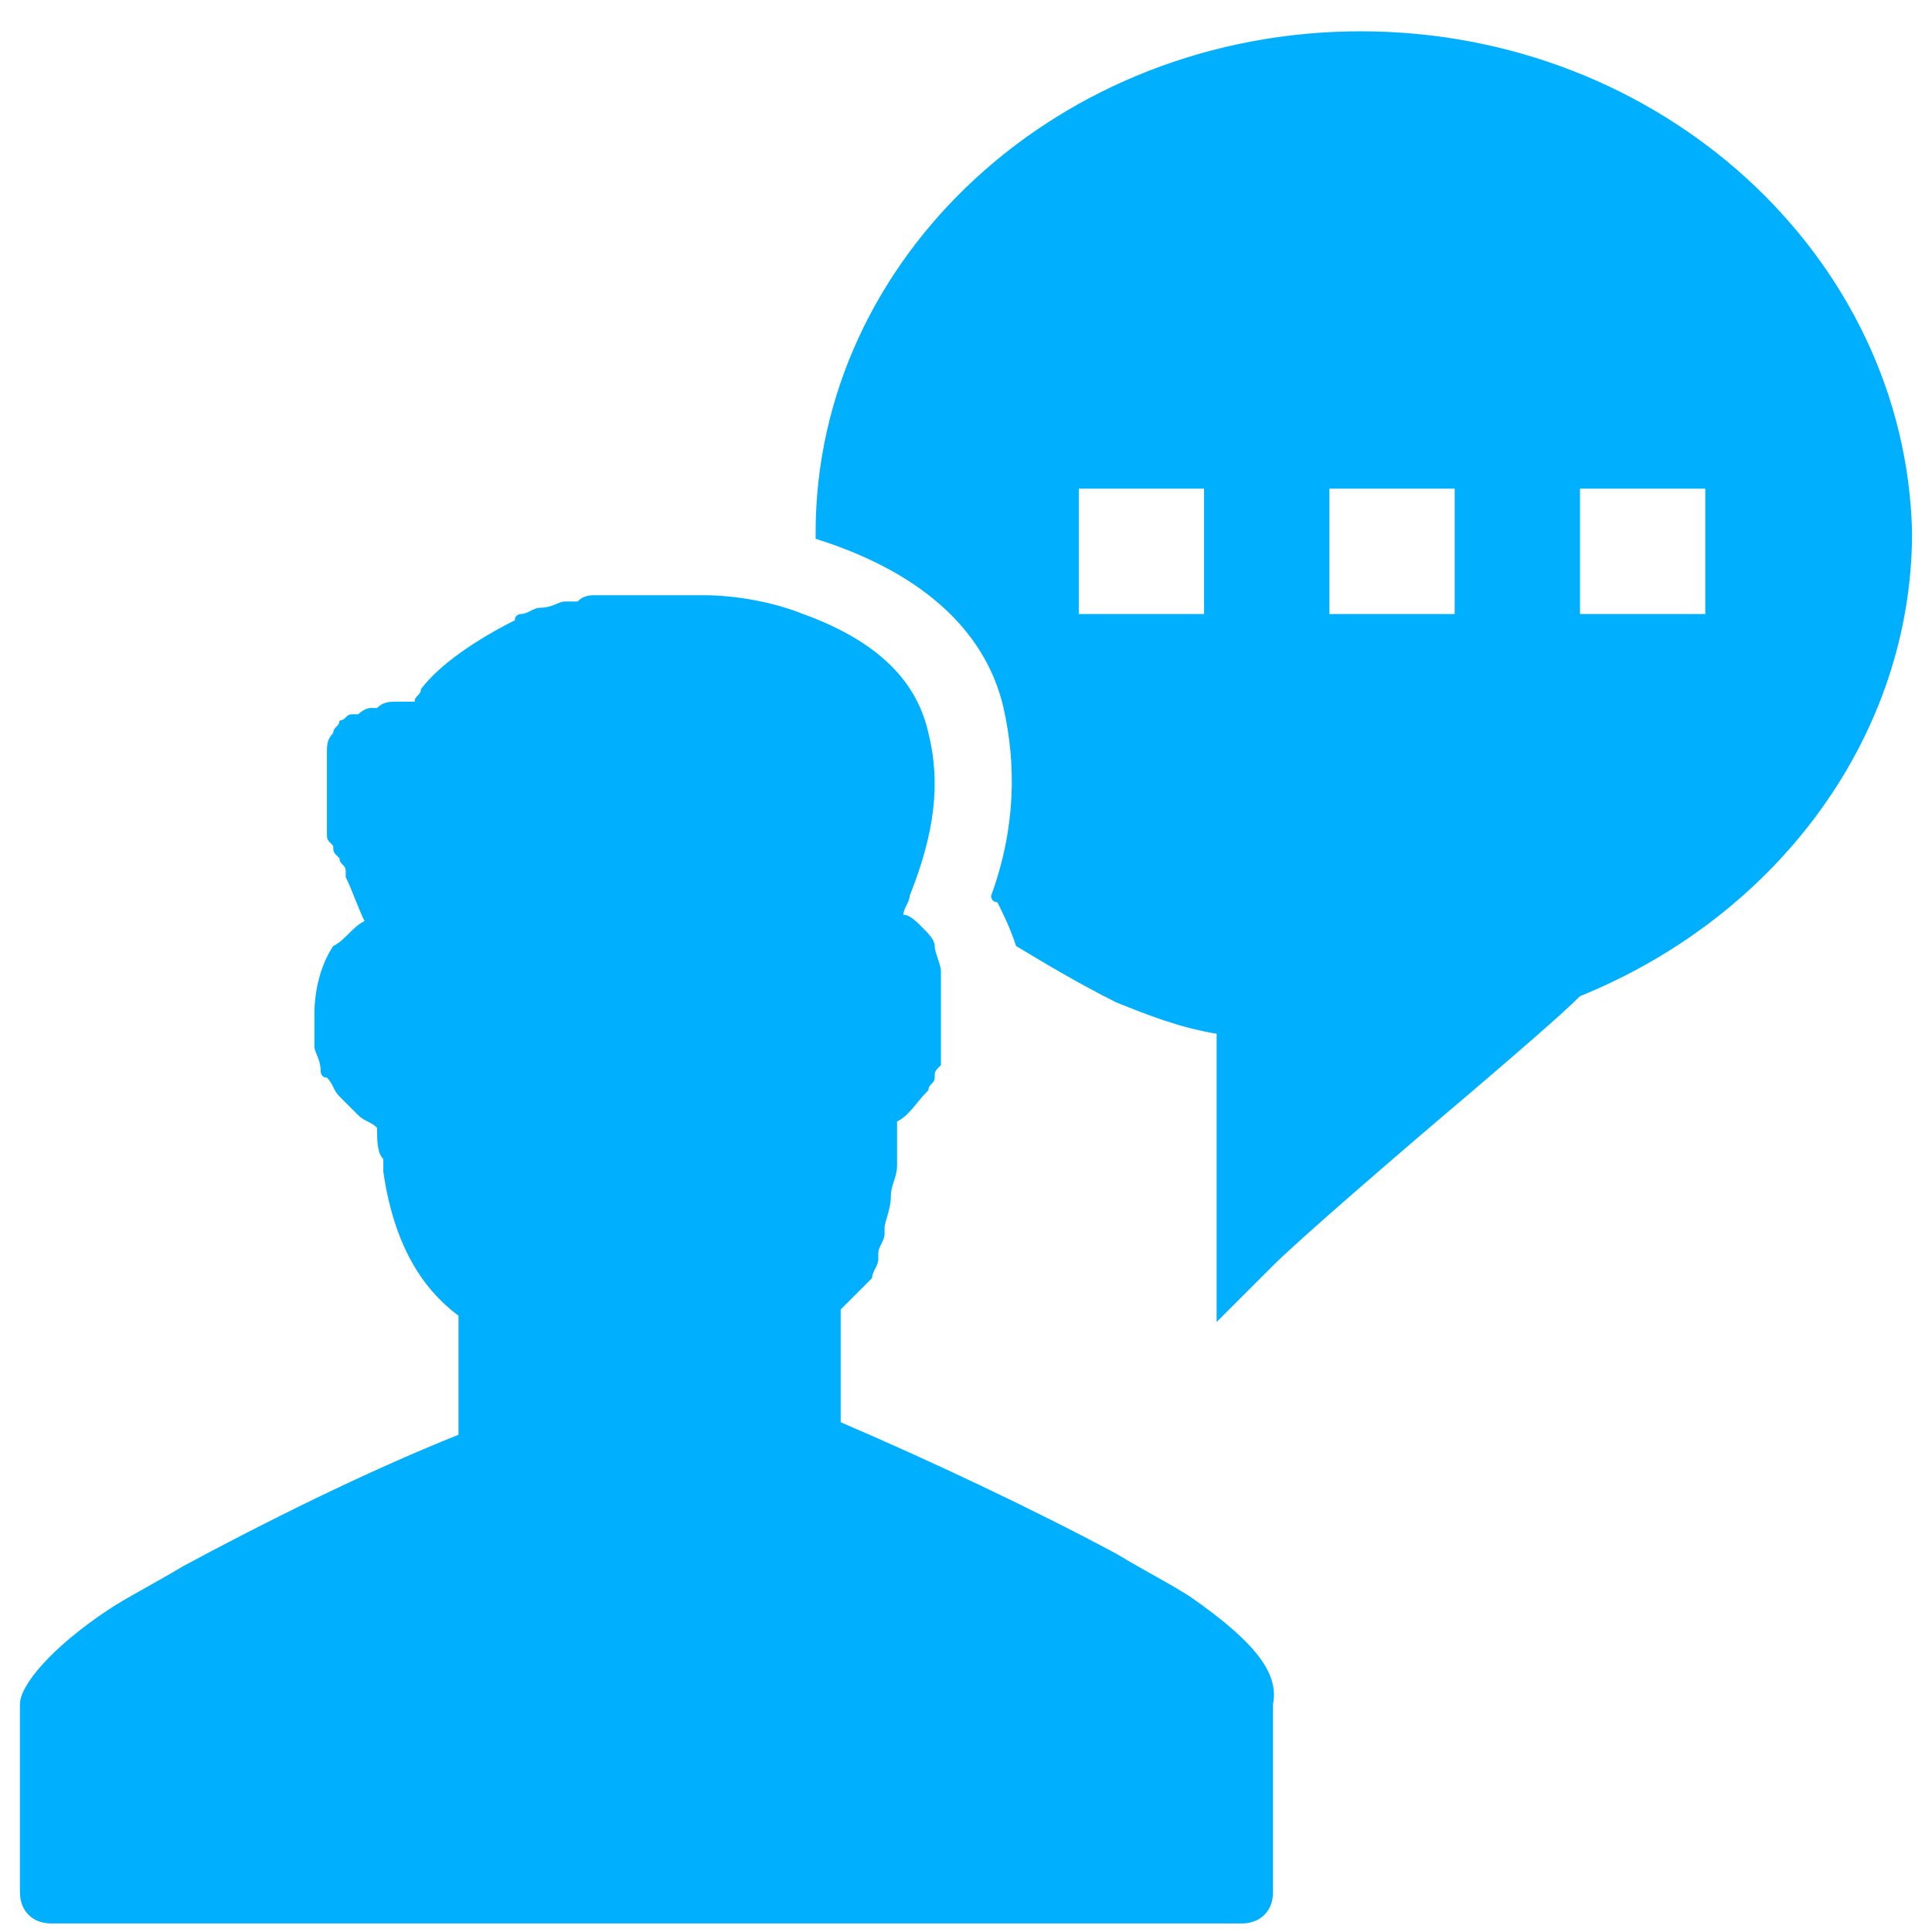
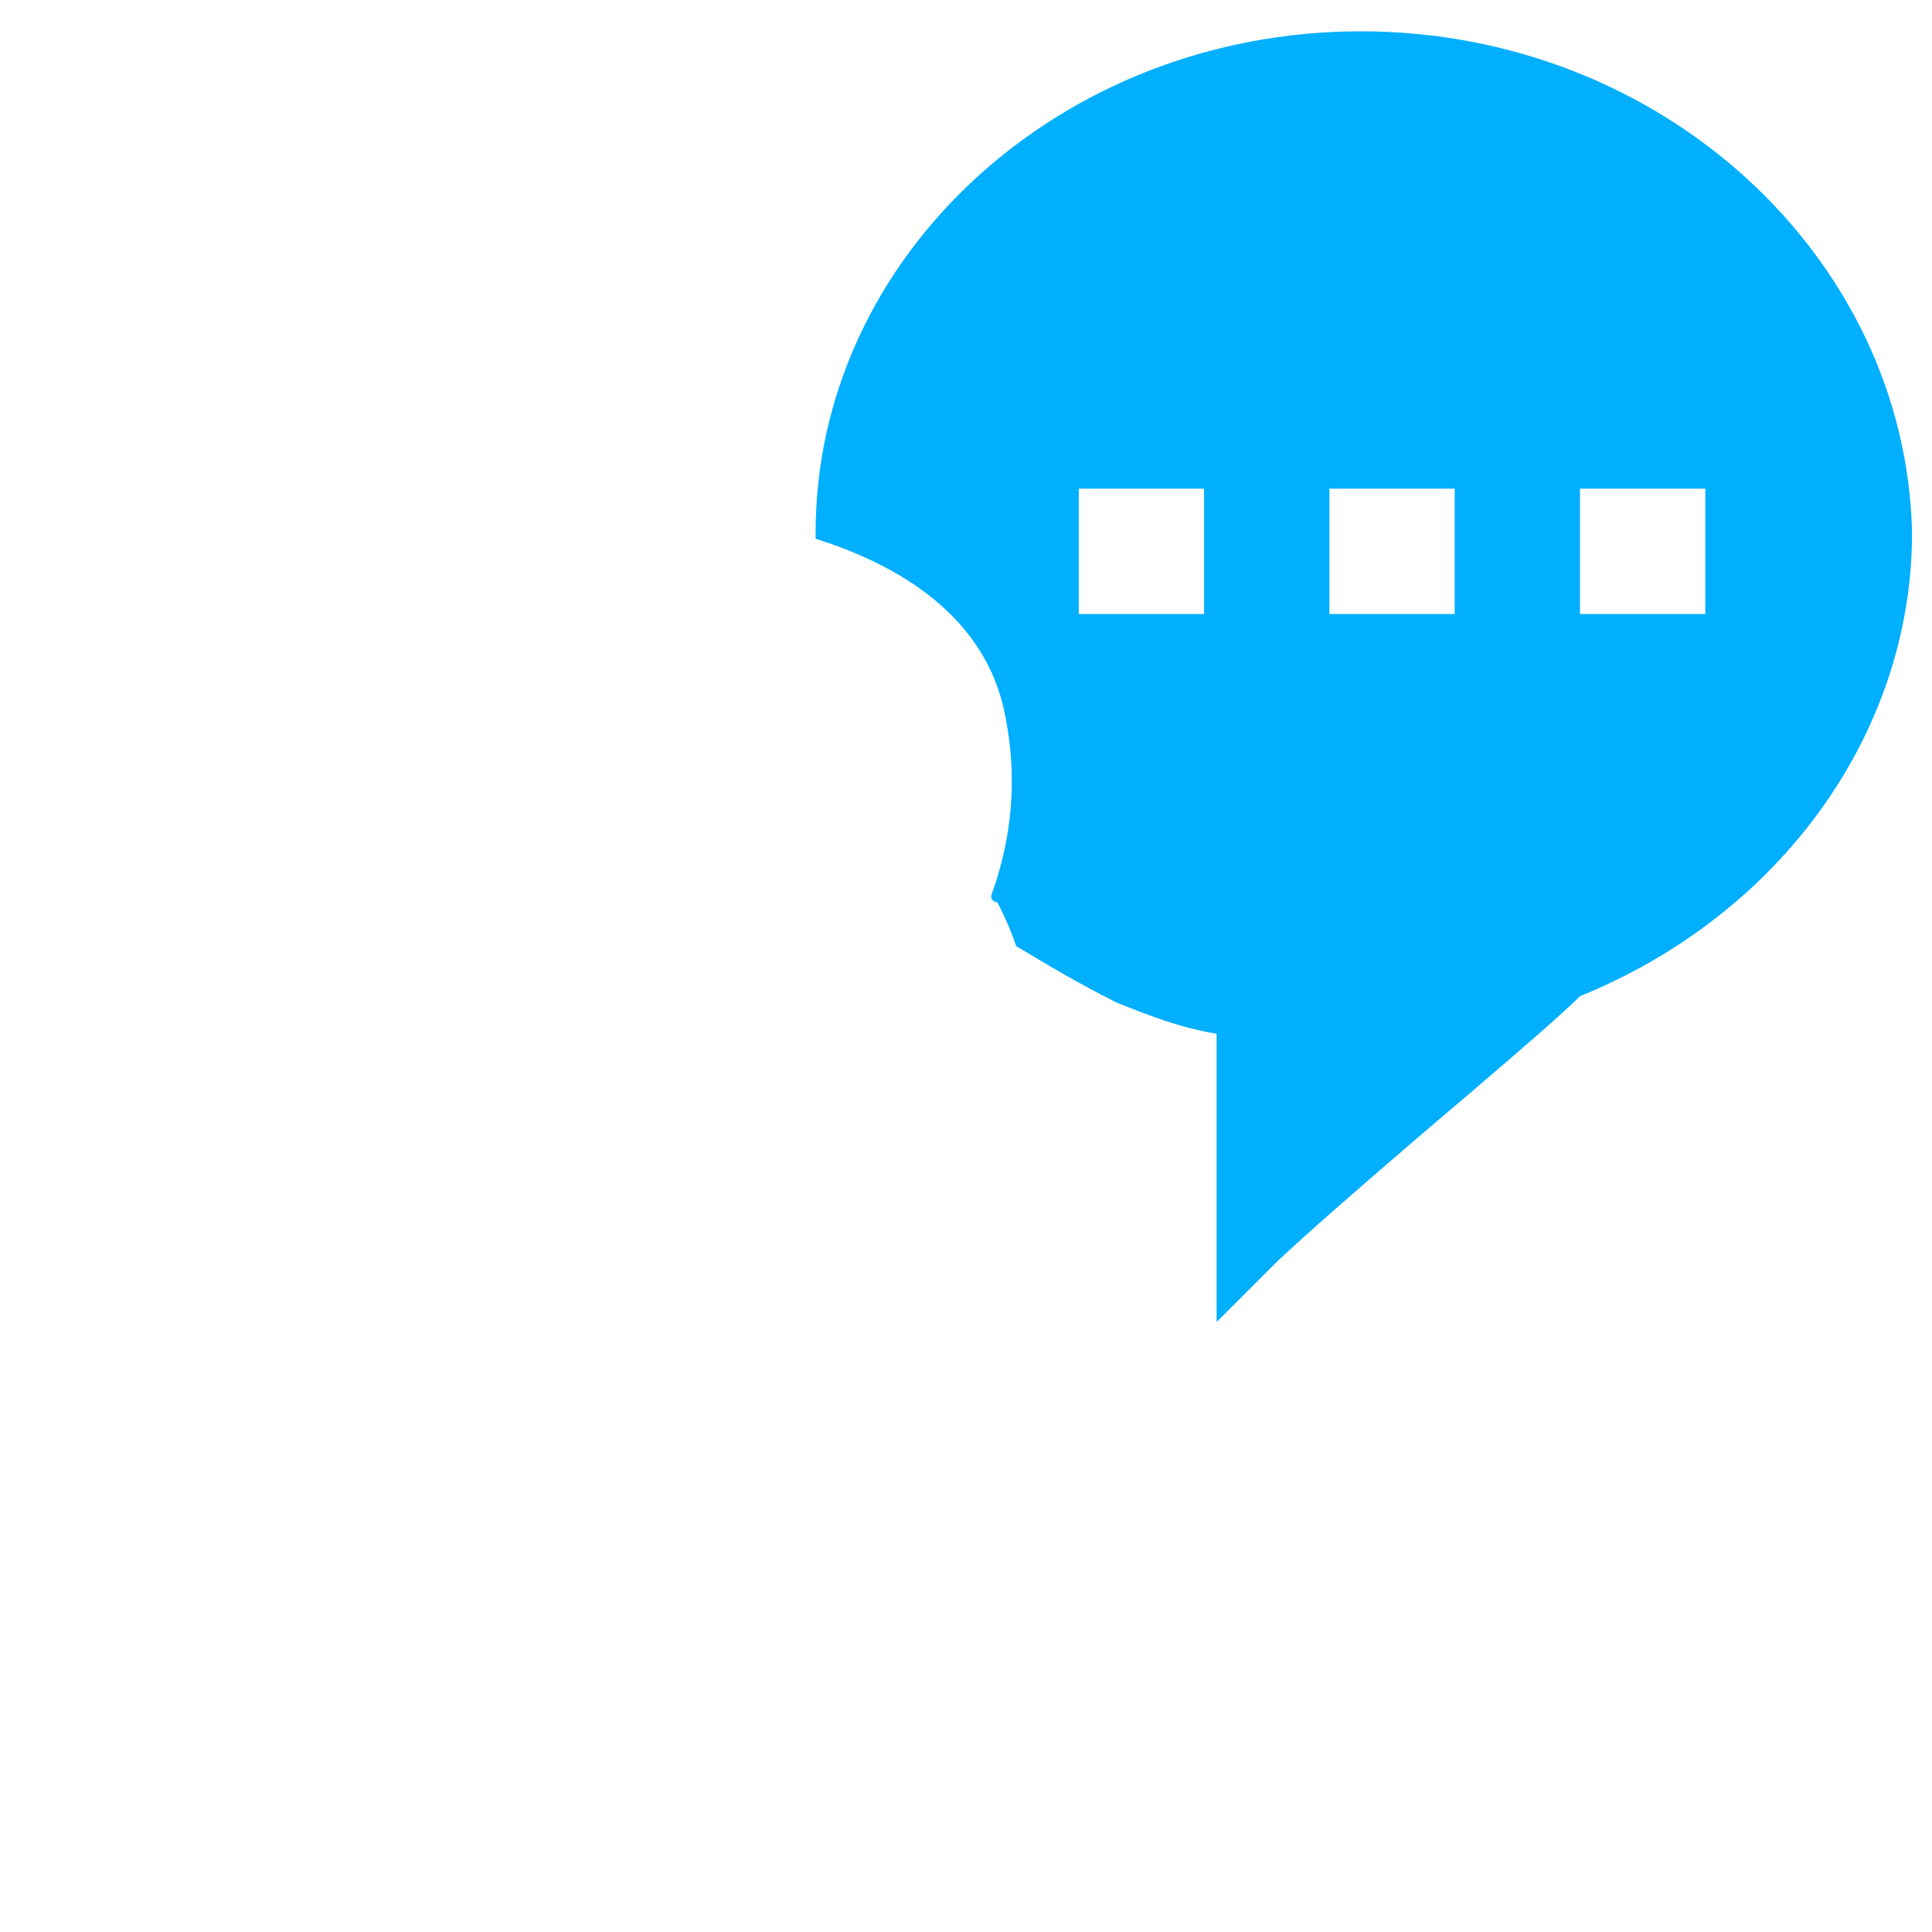
<svg xmlns="http://www.w3.org/2000/svg" width="53px" height="53px" viewBox="0 0 53 53" version="1.1">
  <title>Header</title>
  <desc>Created with Sketch.</desc>
  <g id="Page-1" stroke="none" stroke-width="1" fill="none" fill-rule="evenodd">
    <g id="Header" transform="translate(-1, 0)" fill="#01AFFF" fill-rule="nonzero">
      <path d="M38.328,0.859 C30.078,0.859 23.375,7.047 23.375,14.609 C23.375,14.609 23.375,14.609 23.375,14.781 C26.125,15.641 28.016,17.188 28.531,19.422 C28.875,20.969 28.875,22.688 28.188,24.578 C28.188,24.578 28.188,24.75 28.36,24.75 C28.531,25.094 28.703,25.438 28.875,25.953 C29.735,26.469 30.594,26.984 31.625,27.5 C32.485,27.844 33.344,28.188 34.375,28.359 C34.375,30.078 34.375,33.344 34.375,34.203 L34.375,36.266 L35.922,34.719 C36.61,34.031 39.188,31.797 41.422,29.906 C42.625,28.875 43.828,27.844 44.344,27.328 C49.844,25.094 53.453,20.109 53.453,14.609 C53.281,7.047 46.578,0.859 38.328,0.859 Z M34.031,16.844 L30.594,16.844 L30.594,13.406 L34.031,13.406 L34.031,16.844 Z M40.906,16.844 L37.469,16.844 L37.469,13.406 L40.906,13.406 L40.906,16.844 Z M47.781,16.844 L44.344,16.844 L44.344,13.406 L47.781,13.406 L47.781,16.844 Z" id="Shape" />
-       <path d="M33.688,43.828 C33.172,43.484 32.484,43.141 31.625,42.625 C29.391,41.422 26.469,40.047 24.062,39.016 L24.062,38.5 L24.062,36.266 L24.062,35.922 C24.234,35.75 24.406,35.578 24.578,35.406 C24.75,35.234 24.75,35.234 24.922,35.062 C24.922,34.891 25.094,34.719 25.094,34.547 C25.094,34.547 25.094,34.547 25.094,34.375 C25.094,34.203 25.266,34.031 25.266,33.859 C25.266,33.859 25.266,33.859 25.266,33.688 C25.266,33.516 25.438,33.172 25.438,32.828 C25.438,32.484 25.609,32.312 25.609,31.969 C25.609,31.797 25.609,31.797 25.609,31.625 C25.609,31.281 25.609,31.109 25.609,30.766 C25.953,30.594 26.125,30.25 26.469,29.906 C26.469,29.734 26.641,29.734 26.641,29.562 C26.641,29.391 26.641,29.391 26.812,29.219 C26.812,29.219 26.812,29.219 26.812,29.047 C26.812,28.875 26.812,28.875 26.812,28.703 C26.812,28.703 26.812,28.703 26.812,28.531 C26.812,28.359 26.812,28.359 26.812,28.188 C26.812,28.188 26.812,28.188 26.812,28.016 C26.812,27.844 26.812,27.672 26.812,27.5 C26.812,27.328 26.812,26.984 26.812,26.812 C26.812,26.812 26.812,26.812 26.812,26.641 C26.812,26.469 26.641,26.125 26.641,25.953 C26.641,25.781 26.469,25.609 26.297,25.438 C26.125,25.266 25.953,25.094 25.781,25.094 C25.781,24.922 25.953,24.75 25.953,24.578 C26.641,22.859 26.812,21.484 26.469,20.109 C26.125,18.562 24.922,17.531 23.031,16.844 C22.172,16.5 21.141,16.328 20.281,16.328 C20.109,16.328 19.938,16.328 19.766,16.328 C19.594,16.328 19.422,16.328 19.25,16.328 C18.906,16.328 18.562,16.328 18.219,16.328 C18.047,16.328 18.047,16.328 17.875,16.328 C17.703,16.328 17.531,16.328 17.359,16.328 C17.188,16.328 17.016,16.328 16.844,16.5 C16.672,16.5 16.672,16.5 16.5,16.5 C16.328,16.5 16.156,16.672 15.813,16.672 C15.641,16.672 15.469,16.844 15.297,16.844 C15.297,16.844 15.125,16.844 15.125,17.016 C14.094,17.531 13.063,18.219 12.547,18.906 C12.547,19.078 12.375,19.078 12.375,19.25 C12.203,19.25 12.031,19.25 11.859,19.25 C11.688,19.25 11.516,19.25 11.344,19.422 C11.344,19.422 11.344,19.422 11.172,19.422 C11,19.422 10.828,19.594 10.828,19.594 C10.828,19.594 10.828,19.594 10.656,19.594 C10.484,19.594 10.484,19.766 10.313,19.766 C10.313,19.938 10.141,19.938 10.141,20.109 C9.969,20.281 9.969,20.453 9.969,20.625 L9.969,20.797 C9.969,20.969 9.969,20.969 9.969,21.141 C9.969,21.312 9.969,21.312 9.969,21.484 C9.969,21.656 9.969,21.656 9.969,21.828 C9.969,22 9.969,22 9.969,22.172 C9.969,22.344 9.969,22.344 9.969,22.516 C9.969,22.688 9.969,22.688 9.969,22.859 C9.969,23.031 9.969,23.031 10.141,23.203 C10.141,23.375 10.141,23.375 10.313,23.547 C10.313,23.719 10.484,23.719 10.484,23.891 L10.484,24.062 C10.656,24.406 10.828,24.922 11,25.266 C10.656,25.438 10.484,25.781 10.141,25.953 C9.797,26.469 9.625,27.156 9.625,27.844 C9.625,28.188 9.625,28.359 9.625,28.531 L9.625,28.703 C9.625,28.875 9.797,29.047 9.797,29.391 C9.797,29.391 9.797,29.562 9.969,29.562 C10.141,29.734 10.141,29.906 10.313,30.078 L10.484,30.25 C10.656,30.422 10.656,30.422 10.828,30.594 C11,30.766 11.172,30.766 11.344,30.938 C11.344,31.281 11.344,31.625 11.516,31.797 C11.516,31.969 11.516,31.969 11.516,32.141 C11.859,34.547 12.891,35.578 13.578,36.094 L13.578,36.609 L13.578,38.844 L13.578,39.359 C11,40.391 8.25,41.766 6.016,42.969 C5.156,43.484 4.469,43.828 3.953,44.172 C2.406,45.203 1.547,46.234 1.547,46.75 L1.547,51.906 C1.547,52.422 1.891,52.766 2.406,52.766 L35.062,52.766 C35.578,52.766 35.922,52.422 35.922,51.906 L35.922,46.75 C36.094,45.891 35.406,45.031 33.688,43.828 Z" id="Path" />
    </g>
  </g>
</svg>